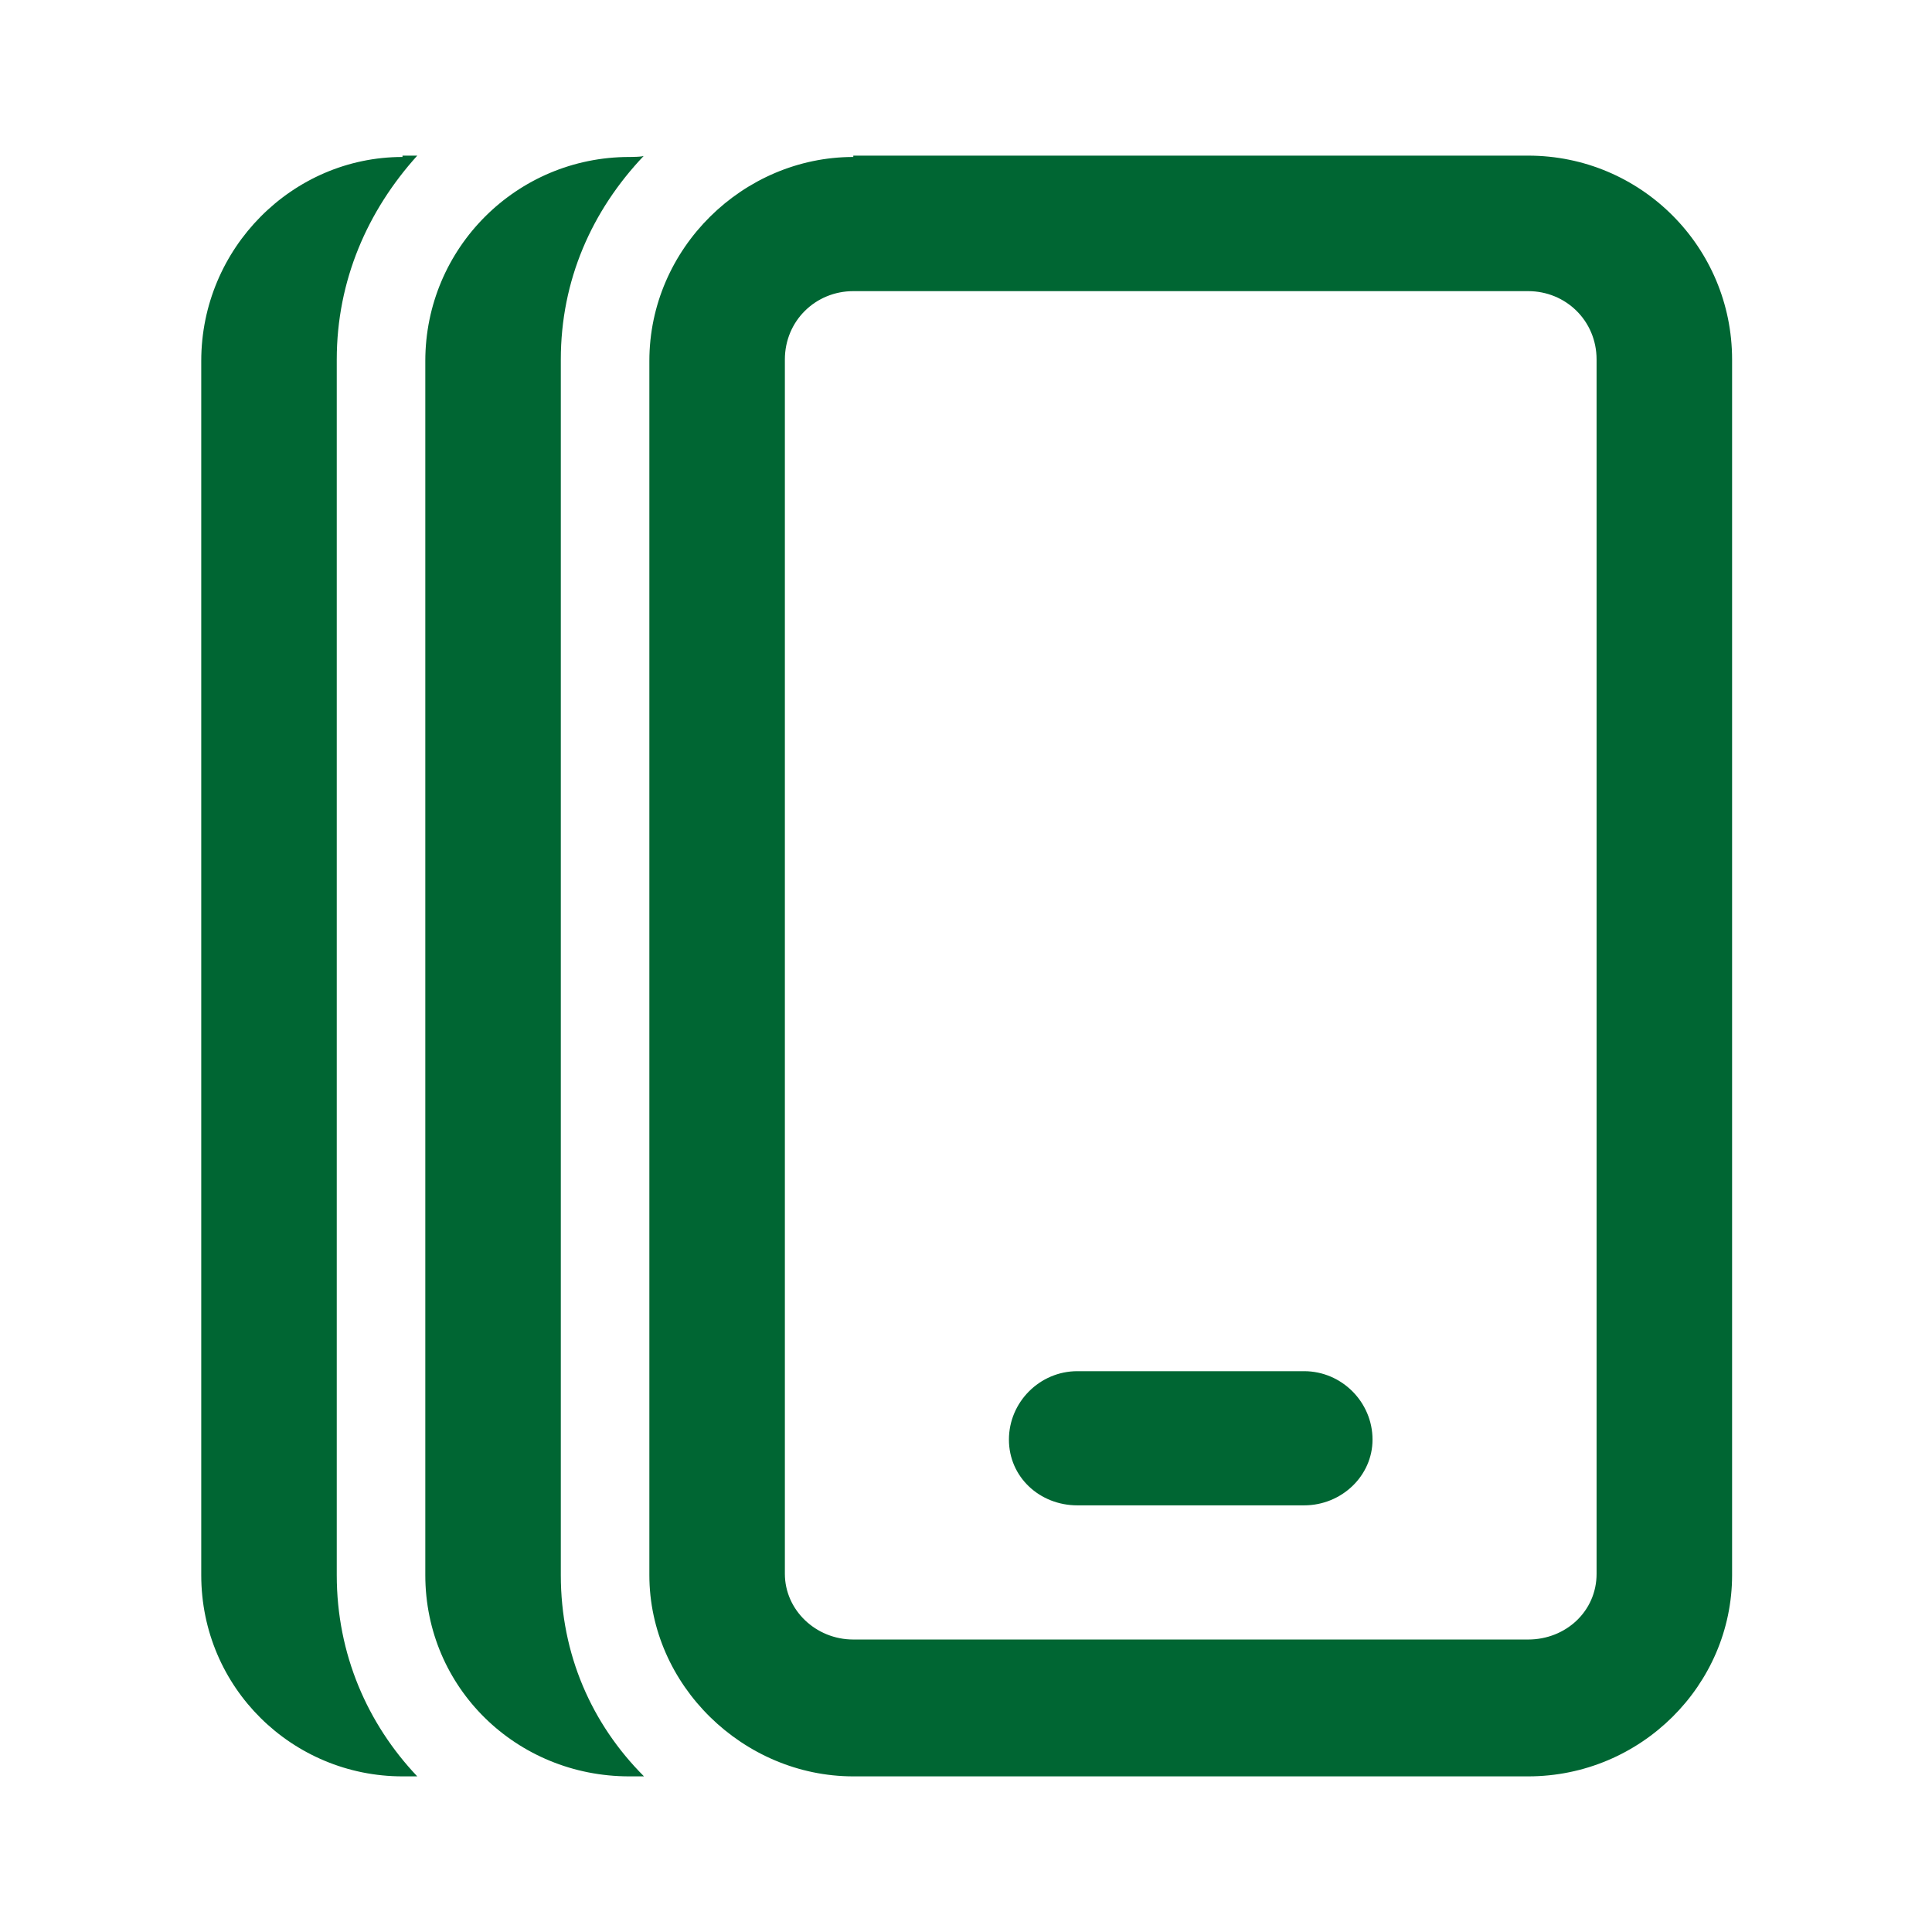
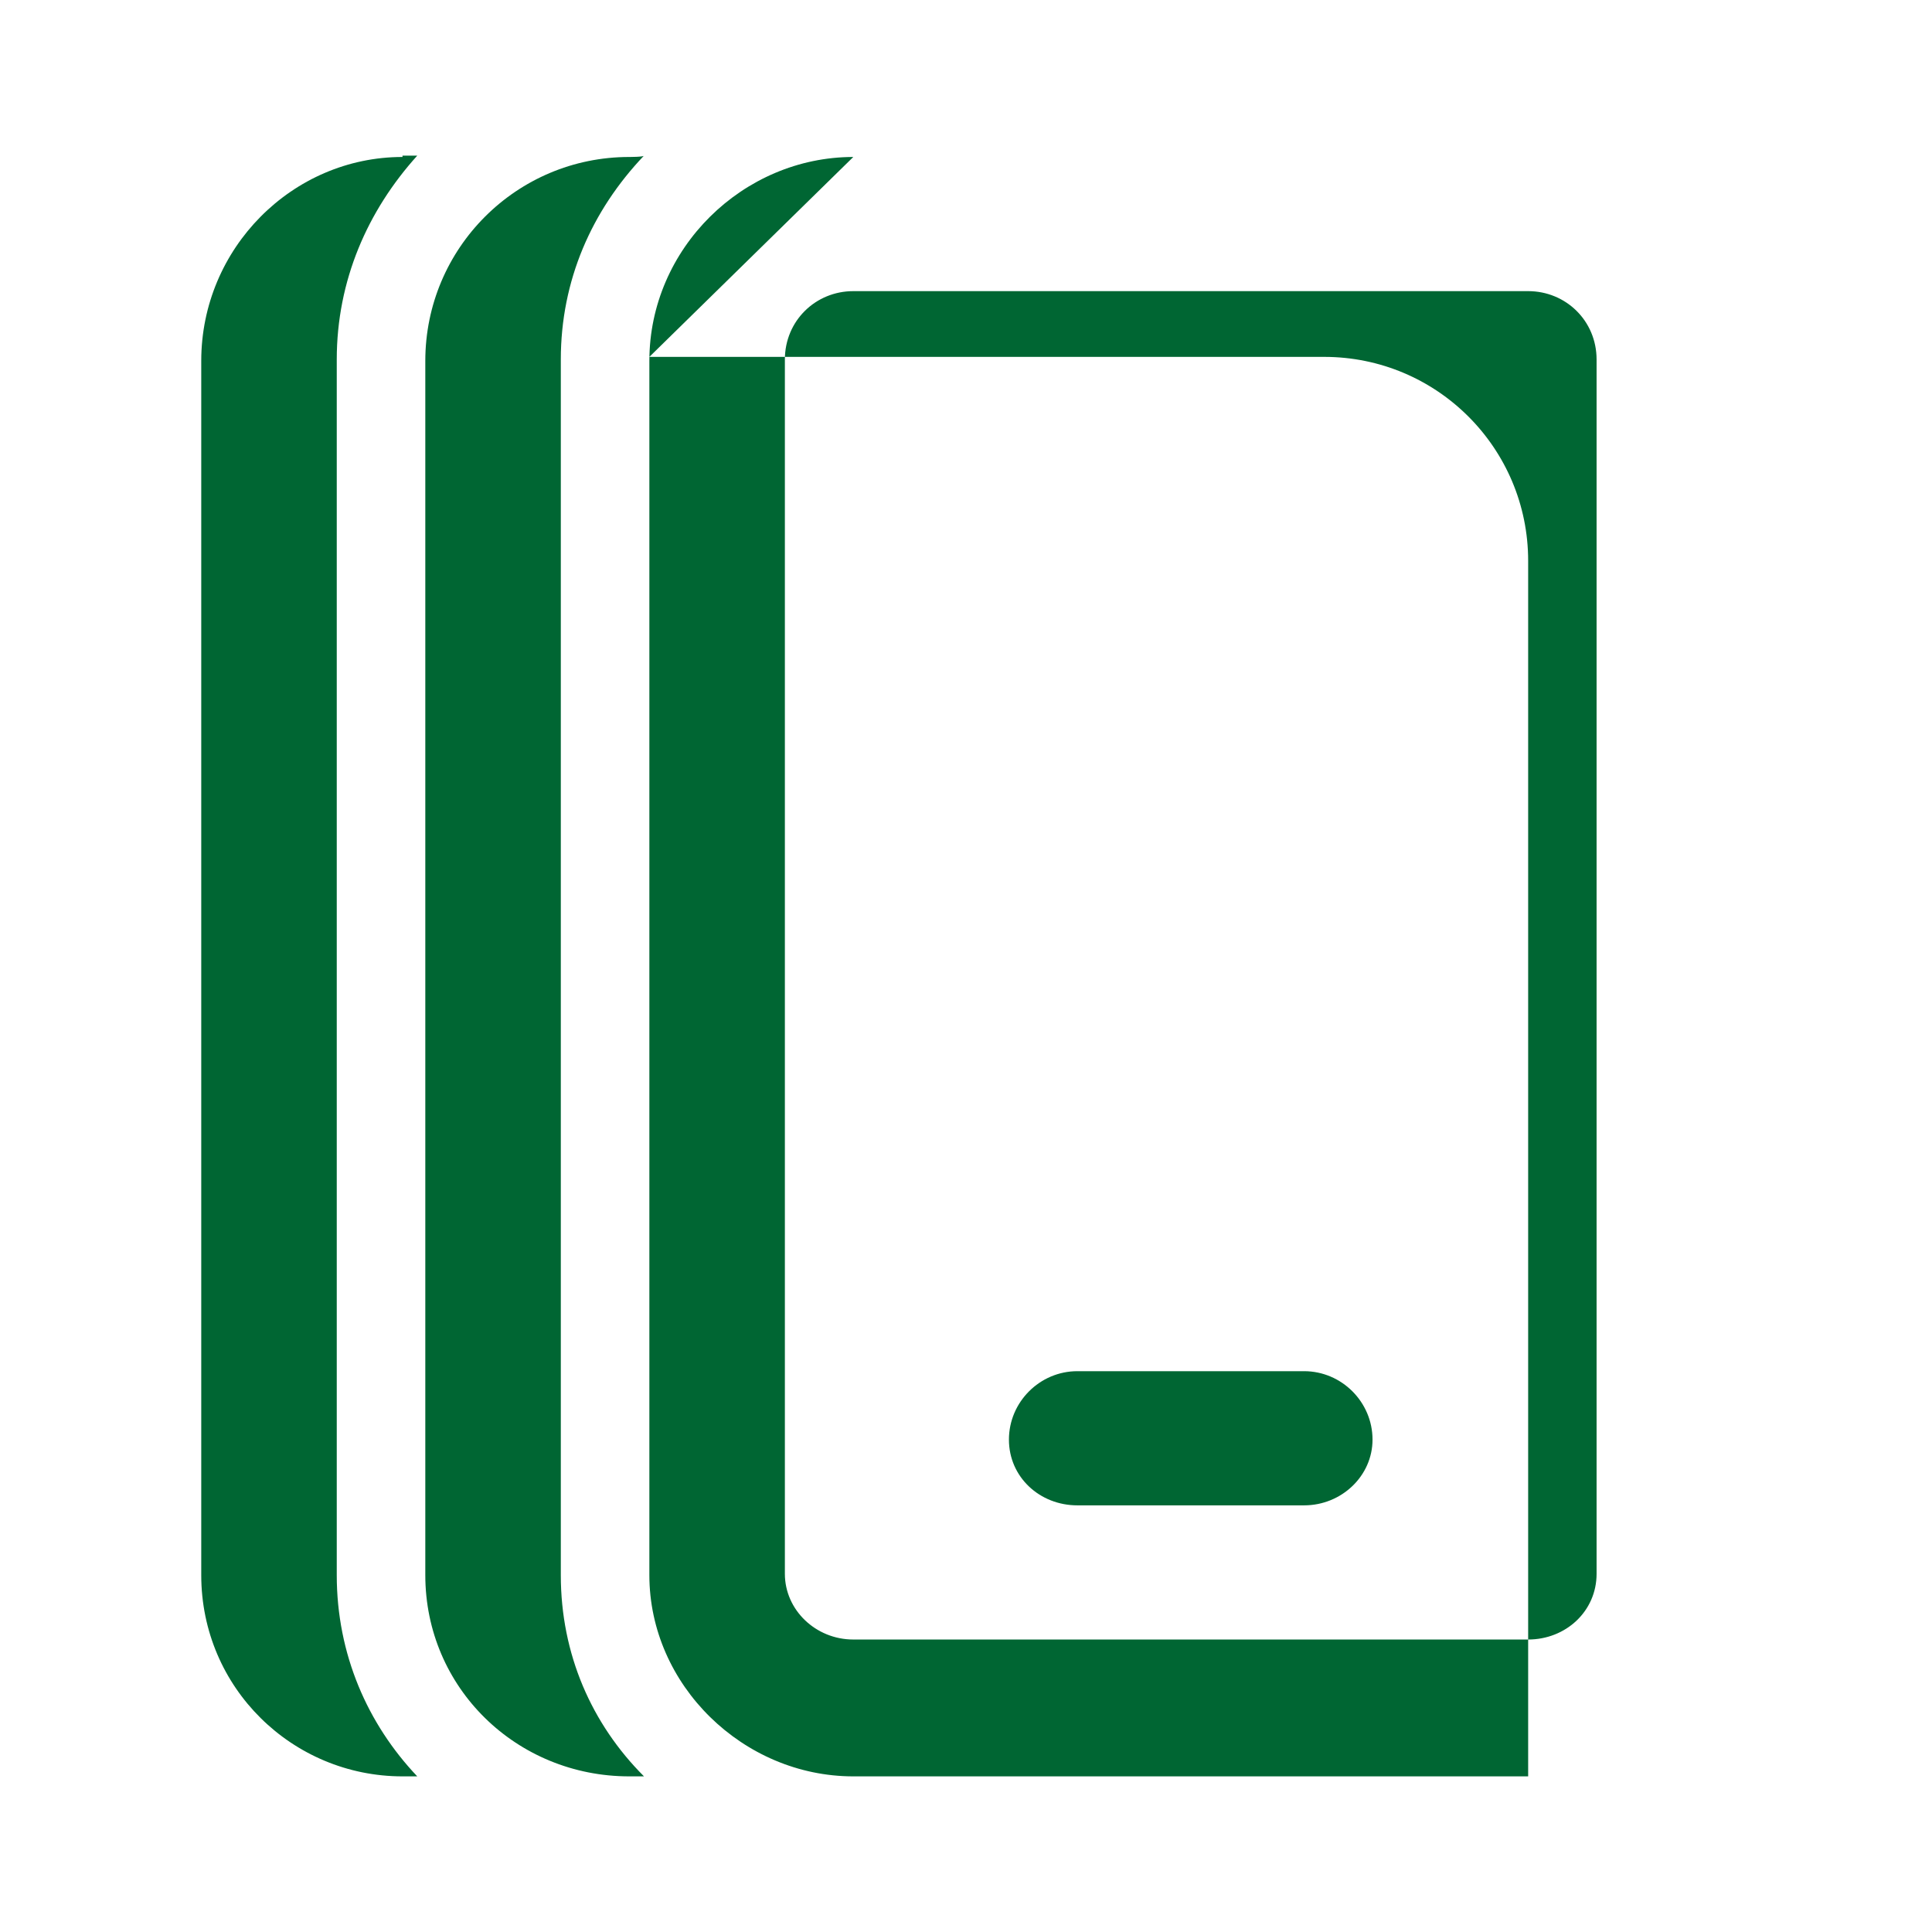
<svg xmlns="http://www.w3.org/2000/svg" enable-background="new 0 0 144 144" viewBox="0 0 144 144">
-   <path d="m30 11.7c-8.2 0-15 6.8-15 15.2v90.5c0 8.4 6.8 15 15 15h1.1c-3.7-3.9-6-9.1-6-15v-90.6c0-5.9 2.3-11.1 6-15.2h-1.1zm16.9 0c-8.4 0-15.2 6.8-15.2 15.2v90.5c0 8.4 6.8 15 15.2 15h1.1c-3.9-3.9-6.2-9.1-6.2-15v-90.6c0-5.9 2.3-11.1 6.2-15.2 0 .1-1.1.1-1.1.1zm16.7 0c-8.2 0-15.2 6.8-15.2 15.2v90.5c0 8.2 7 15 15.2 15h50.3c8.4 0 15.2-6.8 15.2-15v-90.6c0-8.4-6.8-15.2-15.2-15.2h-50.3zm0 10h50.3c2.8 0 5.1 2.2 5.1 5.1v90.5c0 2.8-2.3 4.9-5.1 4.9h-50.3c-2.8 0-5.1-2.2-5.1-4.9v-90.5c0-2.9 2.3-5.1 5.1-5.1zm16.7 80.5c-2.8 0-5.1 2.3-5.1 5.1s2.3 4.9 5.1 4.9h16.9c2.8 0 5.1-2.2 5.1-4.9 0-2.8-2.3-5.1-5.1-5.1z" fill="#006633" />
+   <path d="m30 11.7c-8.2 0-15 6.8-15 15.2v90.5c0 8.4 6.8 15 15 15h1.1c-3.7-3.9-6-9.1-6-15v-90.6c0-5.9 2.3-11.1 6-15.2h-1.1zm16.9 0c-8.4 0-15.2 6.8-15.2 15.2v90.5c0 8.4 6.8 15 15.2 15h1.1c-3.9-3.9-6.2-9.1-6.2-15v-90.6c0-5.9 2.3-11.1 6.2-15.2 0 .1-1.1.1-1.1.1zm16.7 0c-8.2 0-15.2 6.8-15.2 15.2v90.5c0 8.2 7 15 15.2 15h50.3v-90.6c0-8.4-6.8-15.2-15.2-15.2h-50.3zm0 10h50.3c2.8 0 5.1 2.2 5.1 5.1v90.5c0 2.8-2.3 4.9-5.1 4.9h-50.3c-2.8 0-5.1-2.2-5.1-4.9v-90.5c0-2.9 2.3-5.1 5.1-5.1zm16.7 80.5c-2.8 0-5.1 2.3-5.1 5.1s2.3 4.9 5.1 4.9h16.9c2.8 0 5.1-2.2 5.1-4.9 0-2.8-2.3-5.1-5.1-5.1z" fill="#006633" />
</svg>